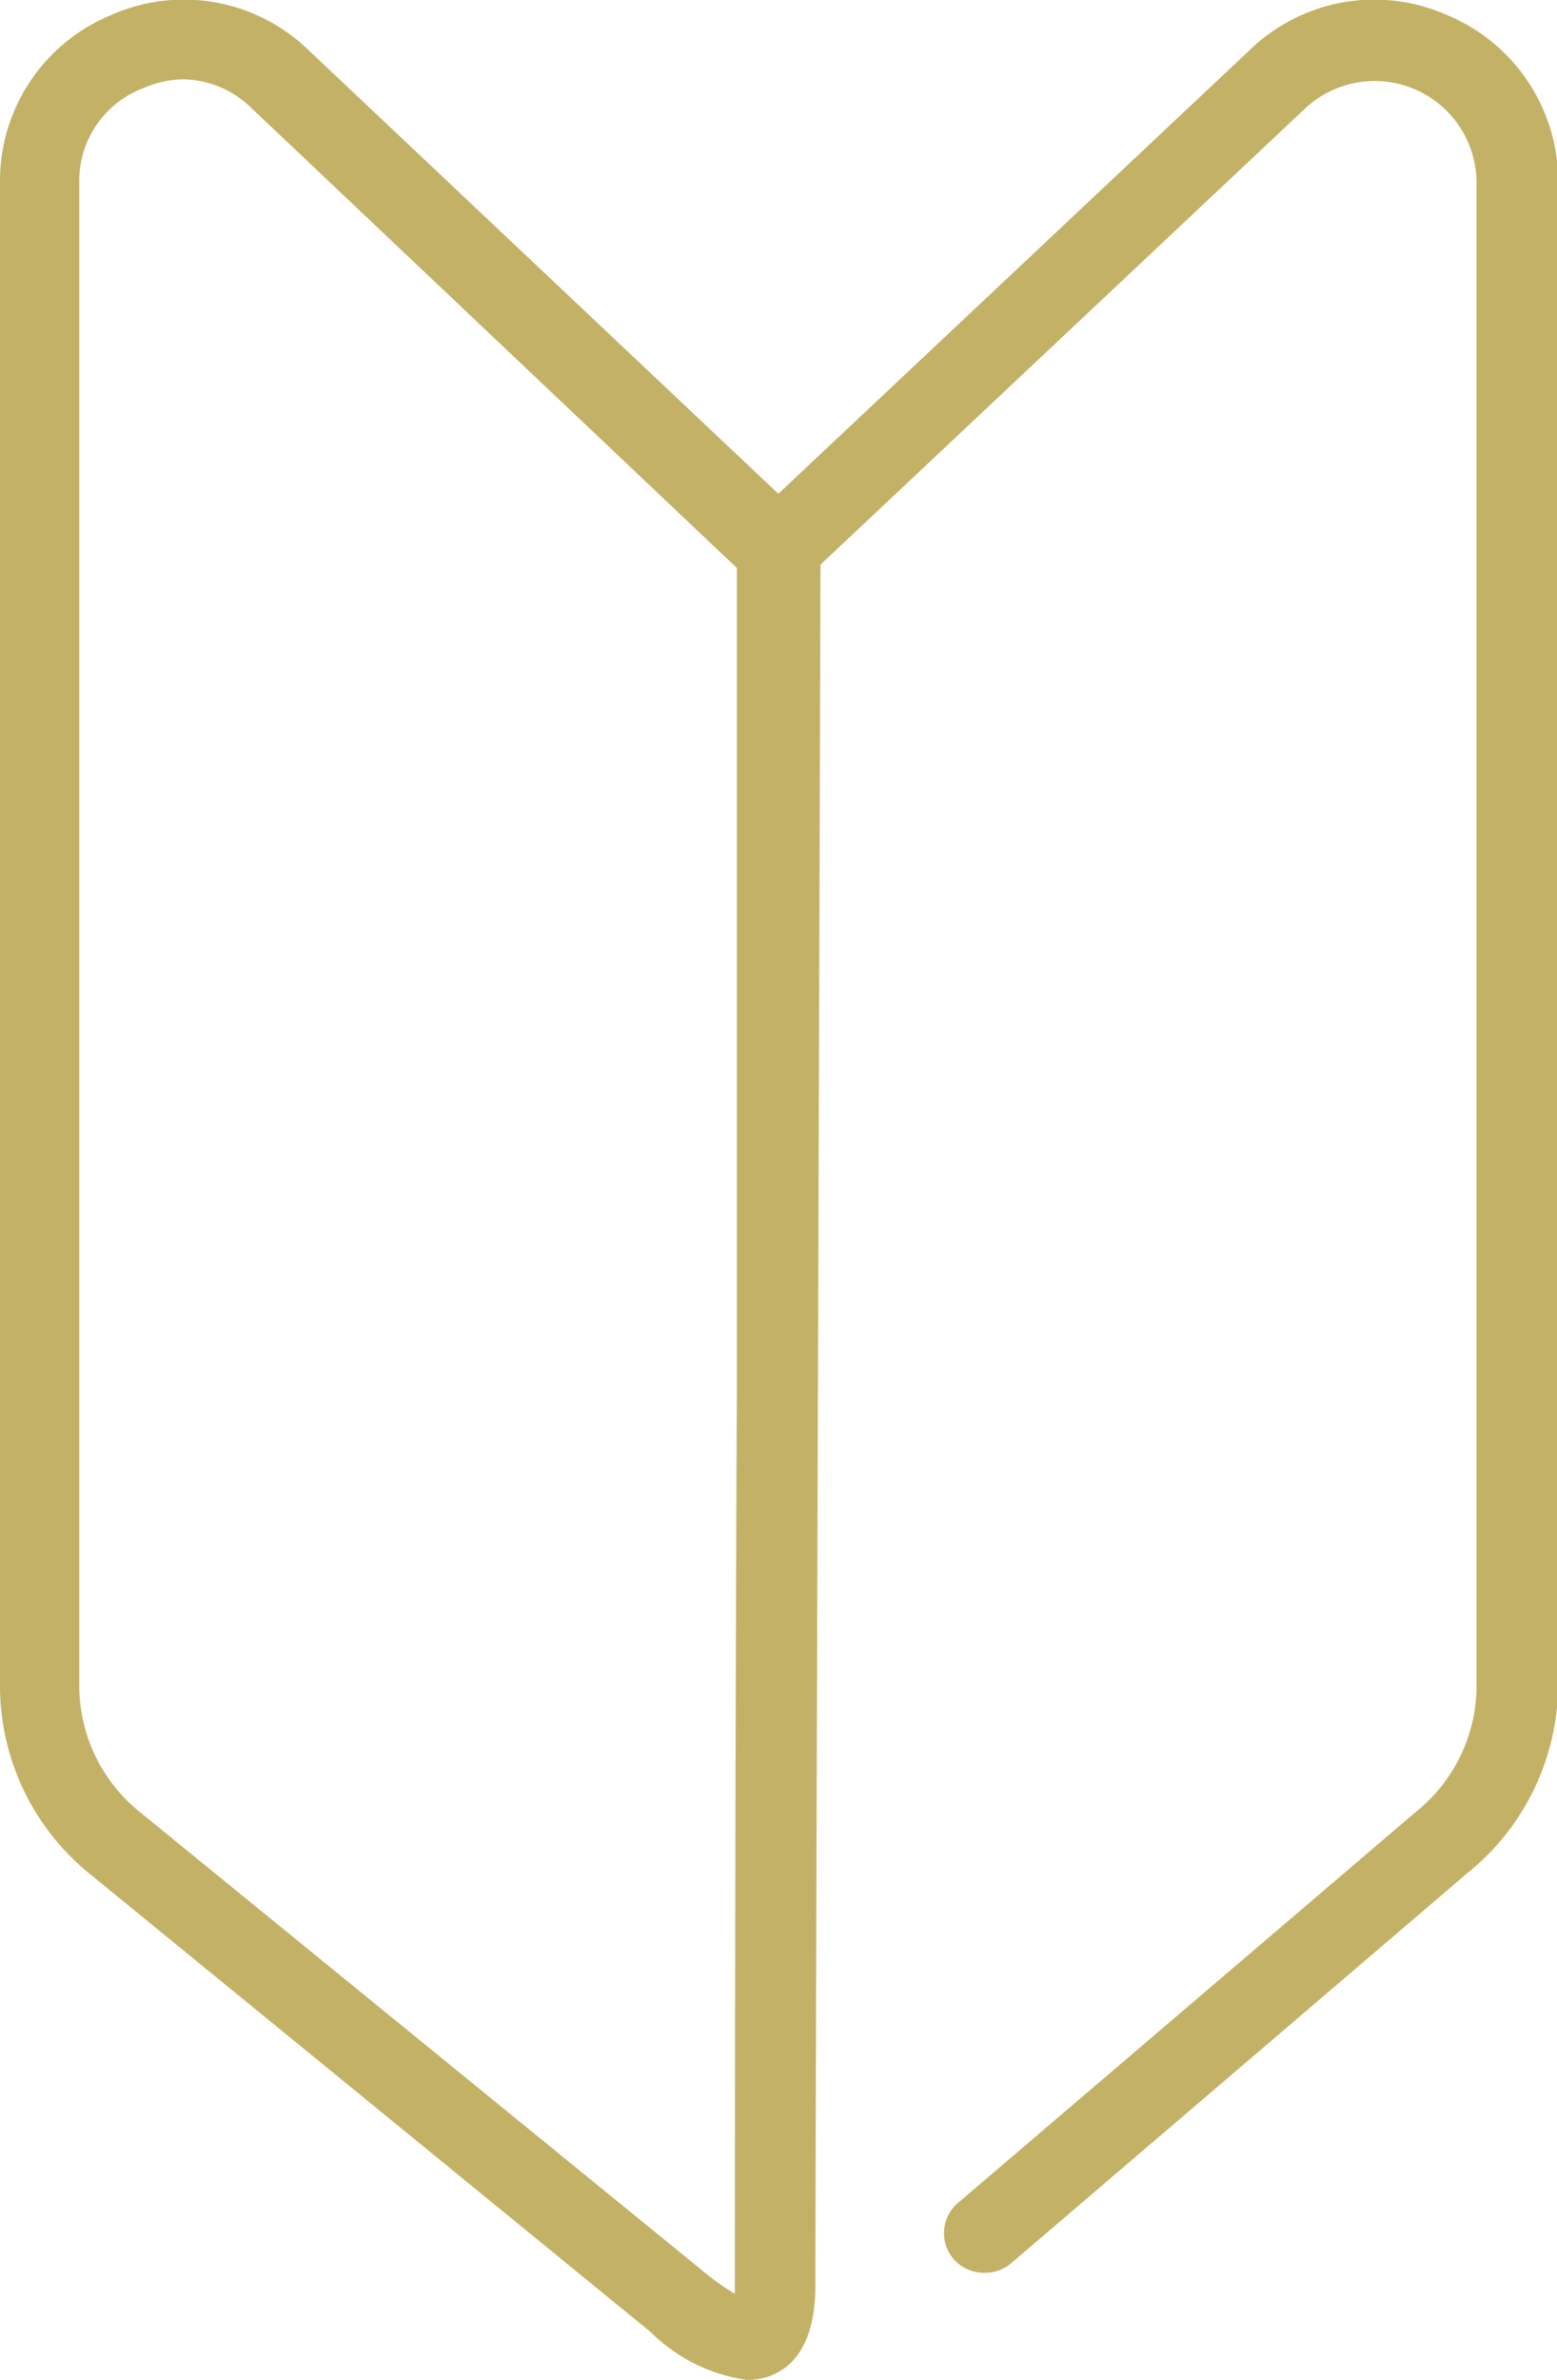
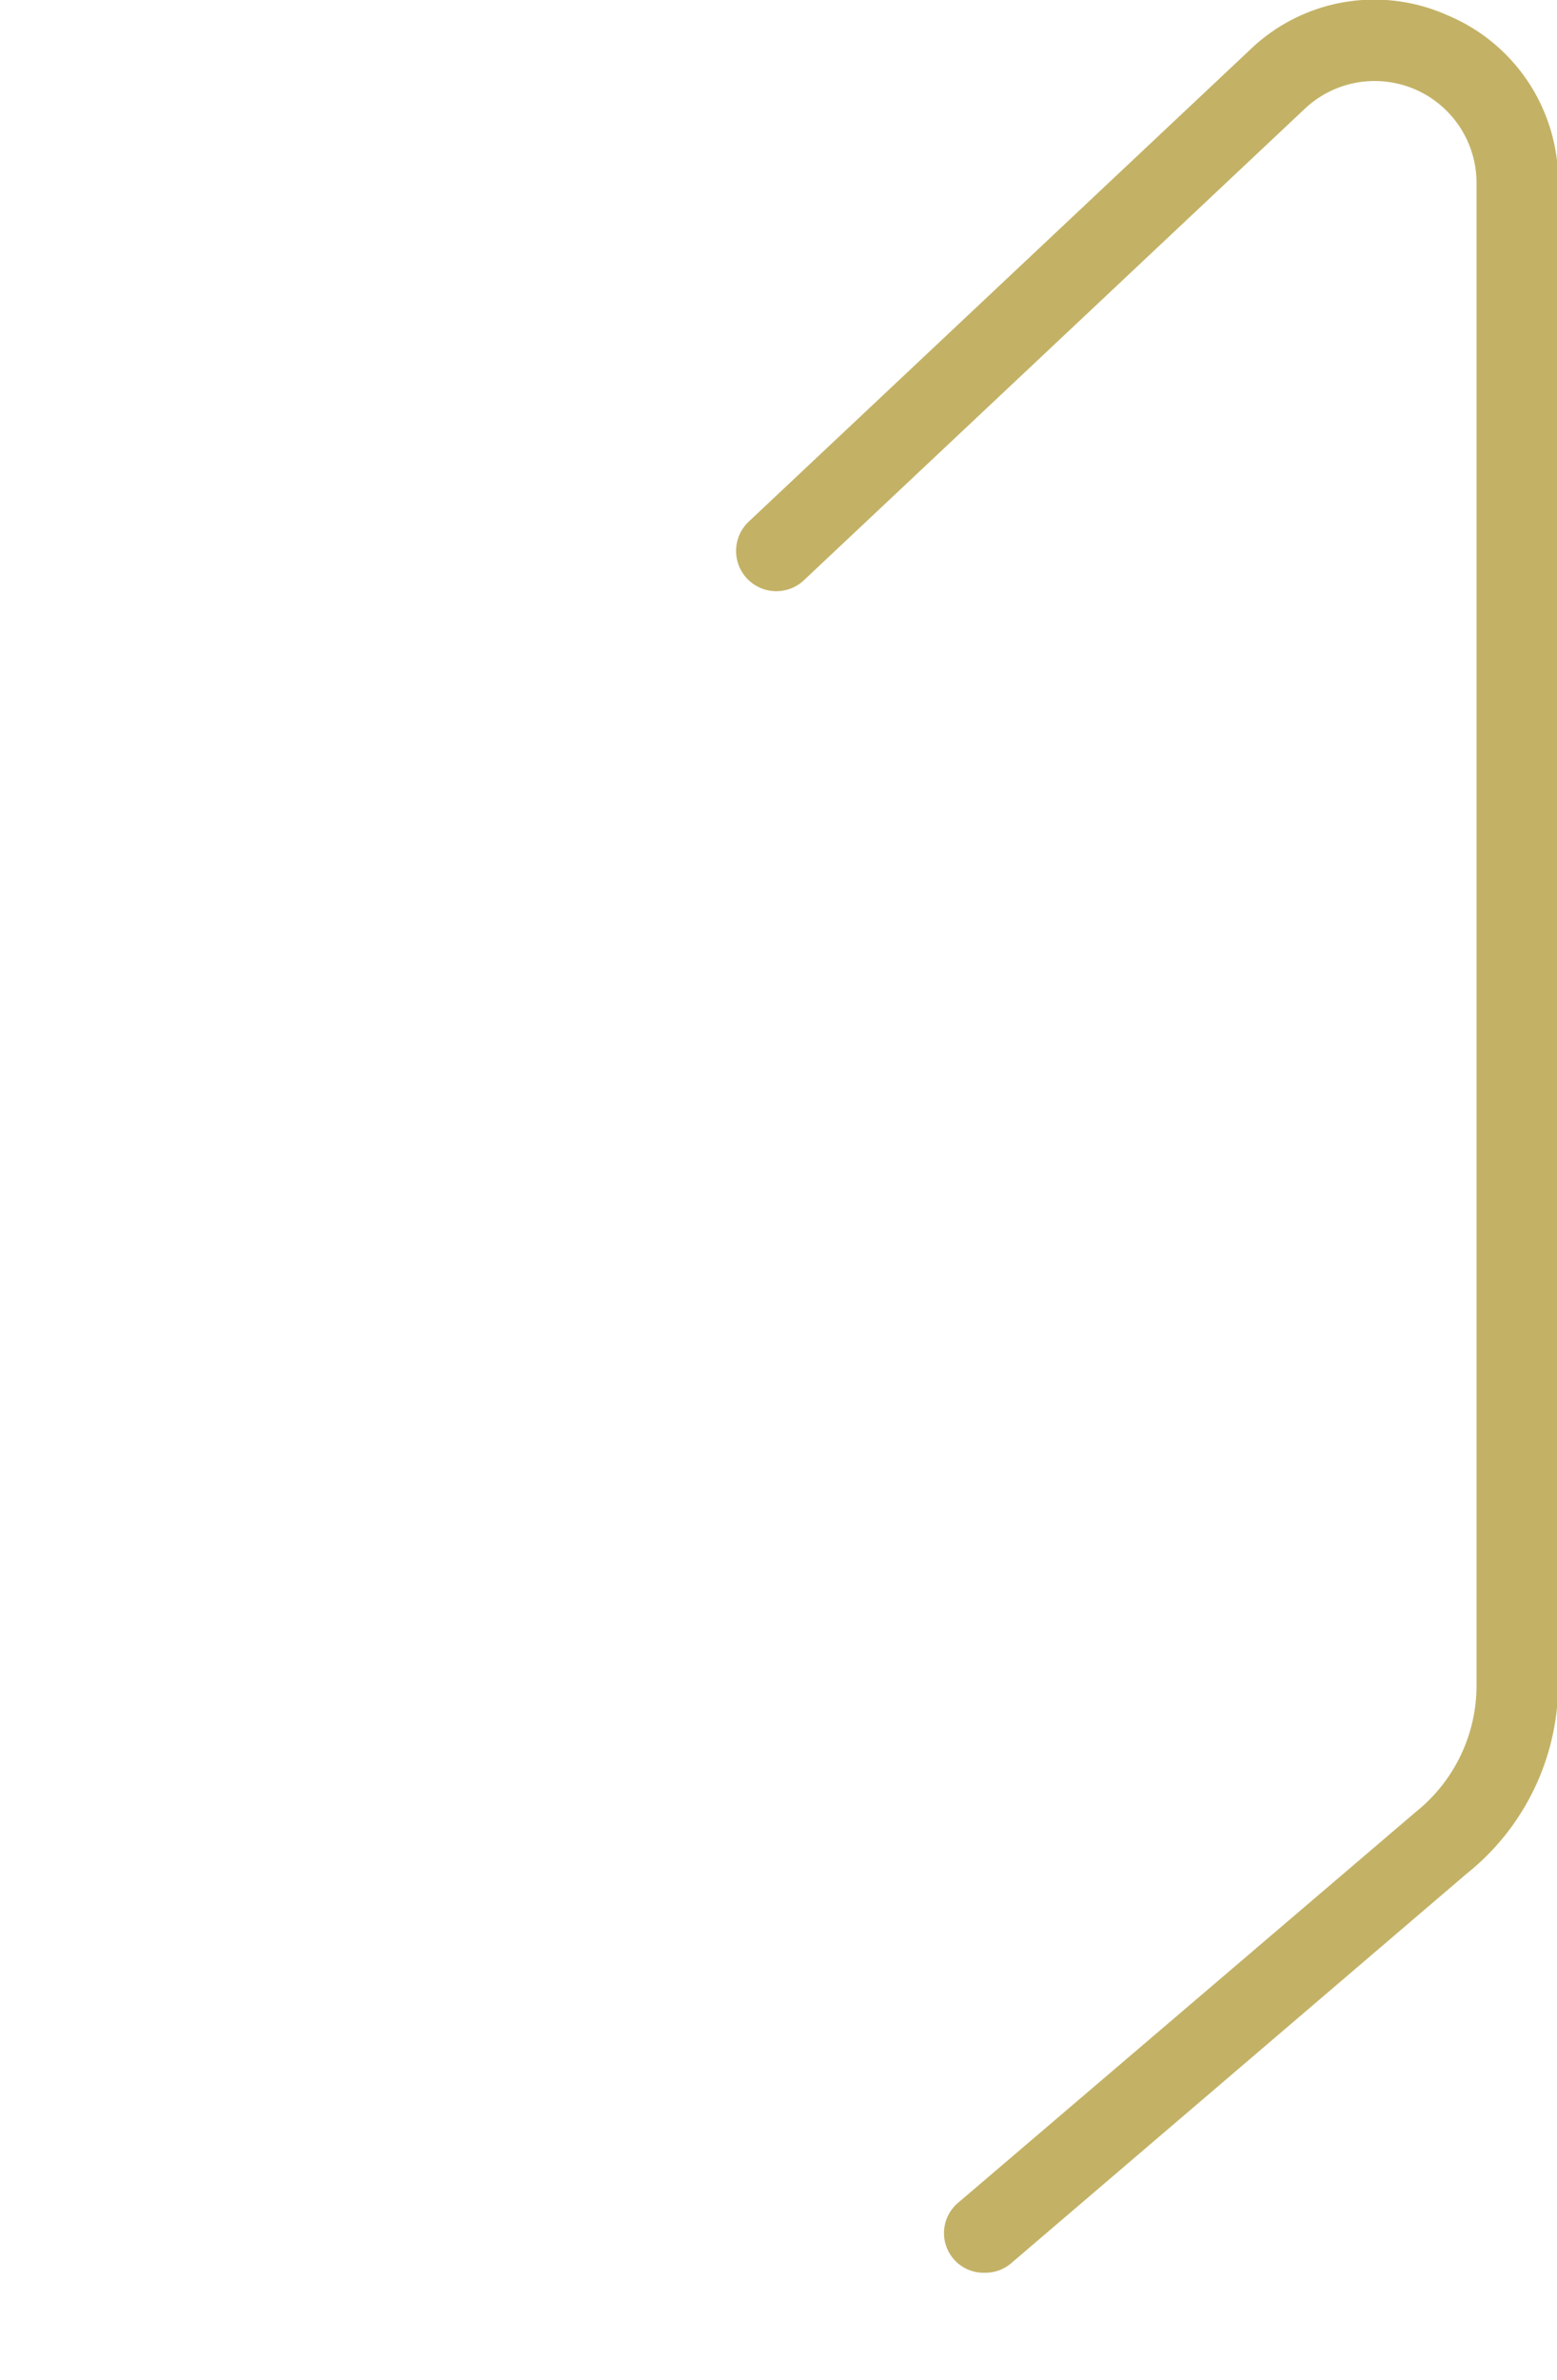
<svg xmlns="http://www.w3.org/2000/svg" viewBox="0 0 39.28 60">
  <defs>
    <style>.cls-1{fill:#c3b266;}</style>
  </defs>
  <g id="レイヤー_2" data-name="レイヤー 2">
    <g id="contents">
-       <path class="cls-1" d="M24.85,57.3a1,1,0,0,1-.66-1.78l11.53-9.84a4.08,4.08,0,0,0,1.53-3.2V4.61a2.57,2.57,0,0,0-4.33-1.87L20.28,14.63a1,1,0,0,1-1.39-1.48L31.53,1.26a4.52,4.52,0,0,1,5-.87,4.54,4.54,0,0,1,2.78,4.22V42.48A6.13,6.13,0,0,1,37,47.24L25.51,57.06A1,1,0,0,1,24.85,57.3Z" />
-       <path class="cls-1" d="M18.83,60a4.29,4.29,0,0,1-2.41-1.2L2.26,47.24A6.1,6.1,0,0,1,0,42.48V4.61A4.52,4.52,0,0,1,2.78.39a4.52,4.52,0,0,1,5,.87L20.38,13.15a1,1,0,0,1,.32.79c0,1.08-.13,40.64-.13,43.69,0,1.14-.35,1.89-1,2.21A1.59,1.59,0,0,1,18.83,60ZM4.62,2a2.59,2.59,0,0,0-1,.22A2.5,2.5,0,0,0,2,4.61V42.48a4.09,4.09,0,0,0,1.51,3.19L17.7,57.23a6,6,0,0,0,.84.6c0-.06,0-.13,0-.2,0-1.08,0-11.78.05-22.72,0-5.33,0-10.59,0-14.51,0-2,0-3.59,0-4.73V14.32L6.36,2.74A2.52,2.52,0,0,0,4.62,2Z" />
+       <path class="cls-1" d="M24.85,57.3a1,1,0,0,1-.66-1.78l11.53-9.84a4.08,4.08,0,0,0,1.53-3.2V4.61a2.57,2.57,0,0,0-4.33-1.87L20.28,14.63a1,1,0,0,1-1.39-1.48L31.53,1.26a4.52,4.52,0,0,1,5-.87,4.54,4.54,0,0,1,2.78,4.22V42.48A6.13,6.13,0,0,1,37,47.24L25.51,57.06A1,1,0,0,1,24.85,57.3" />
    </g>
  </g>
</svg>